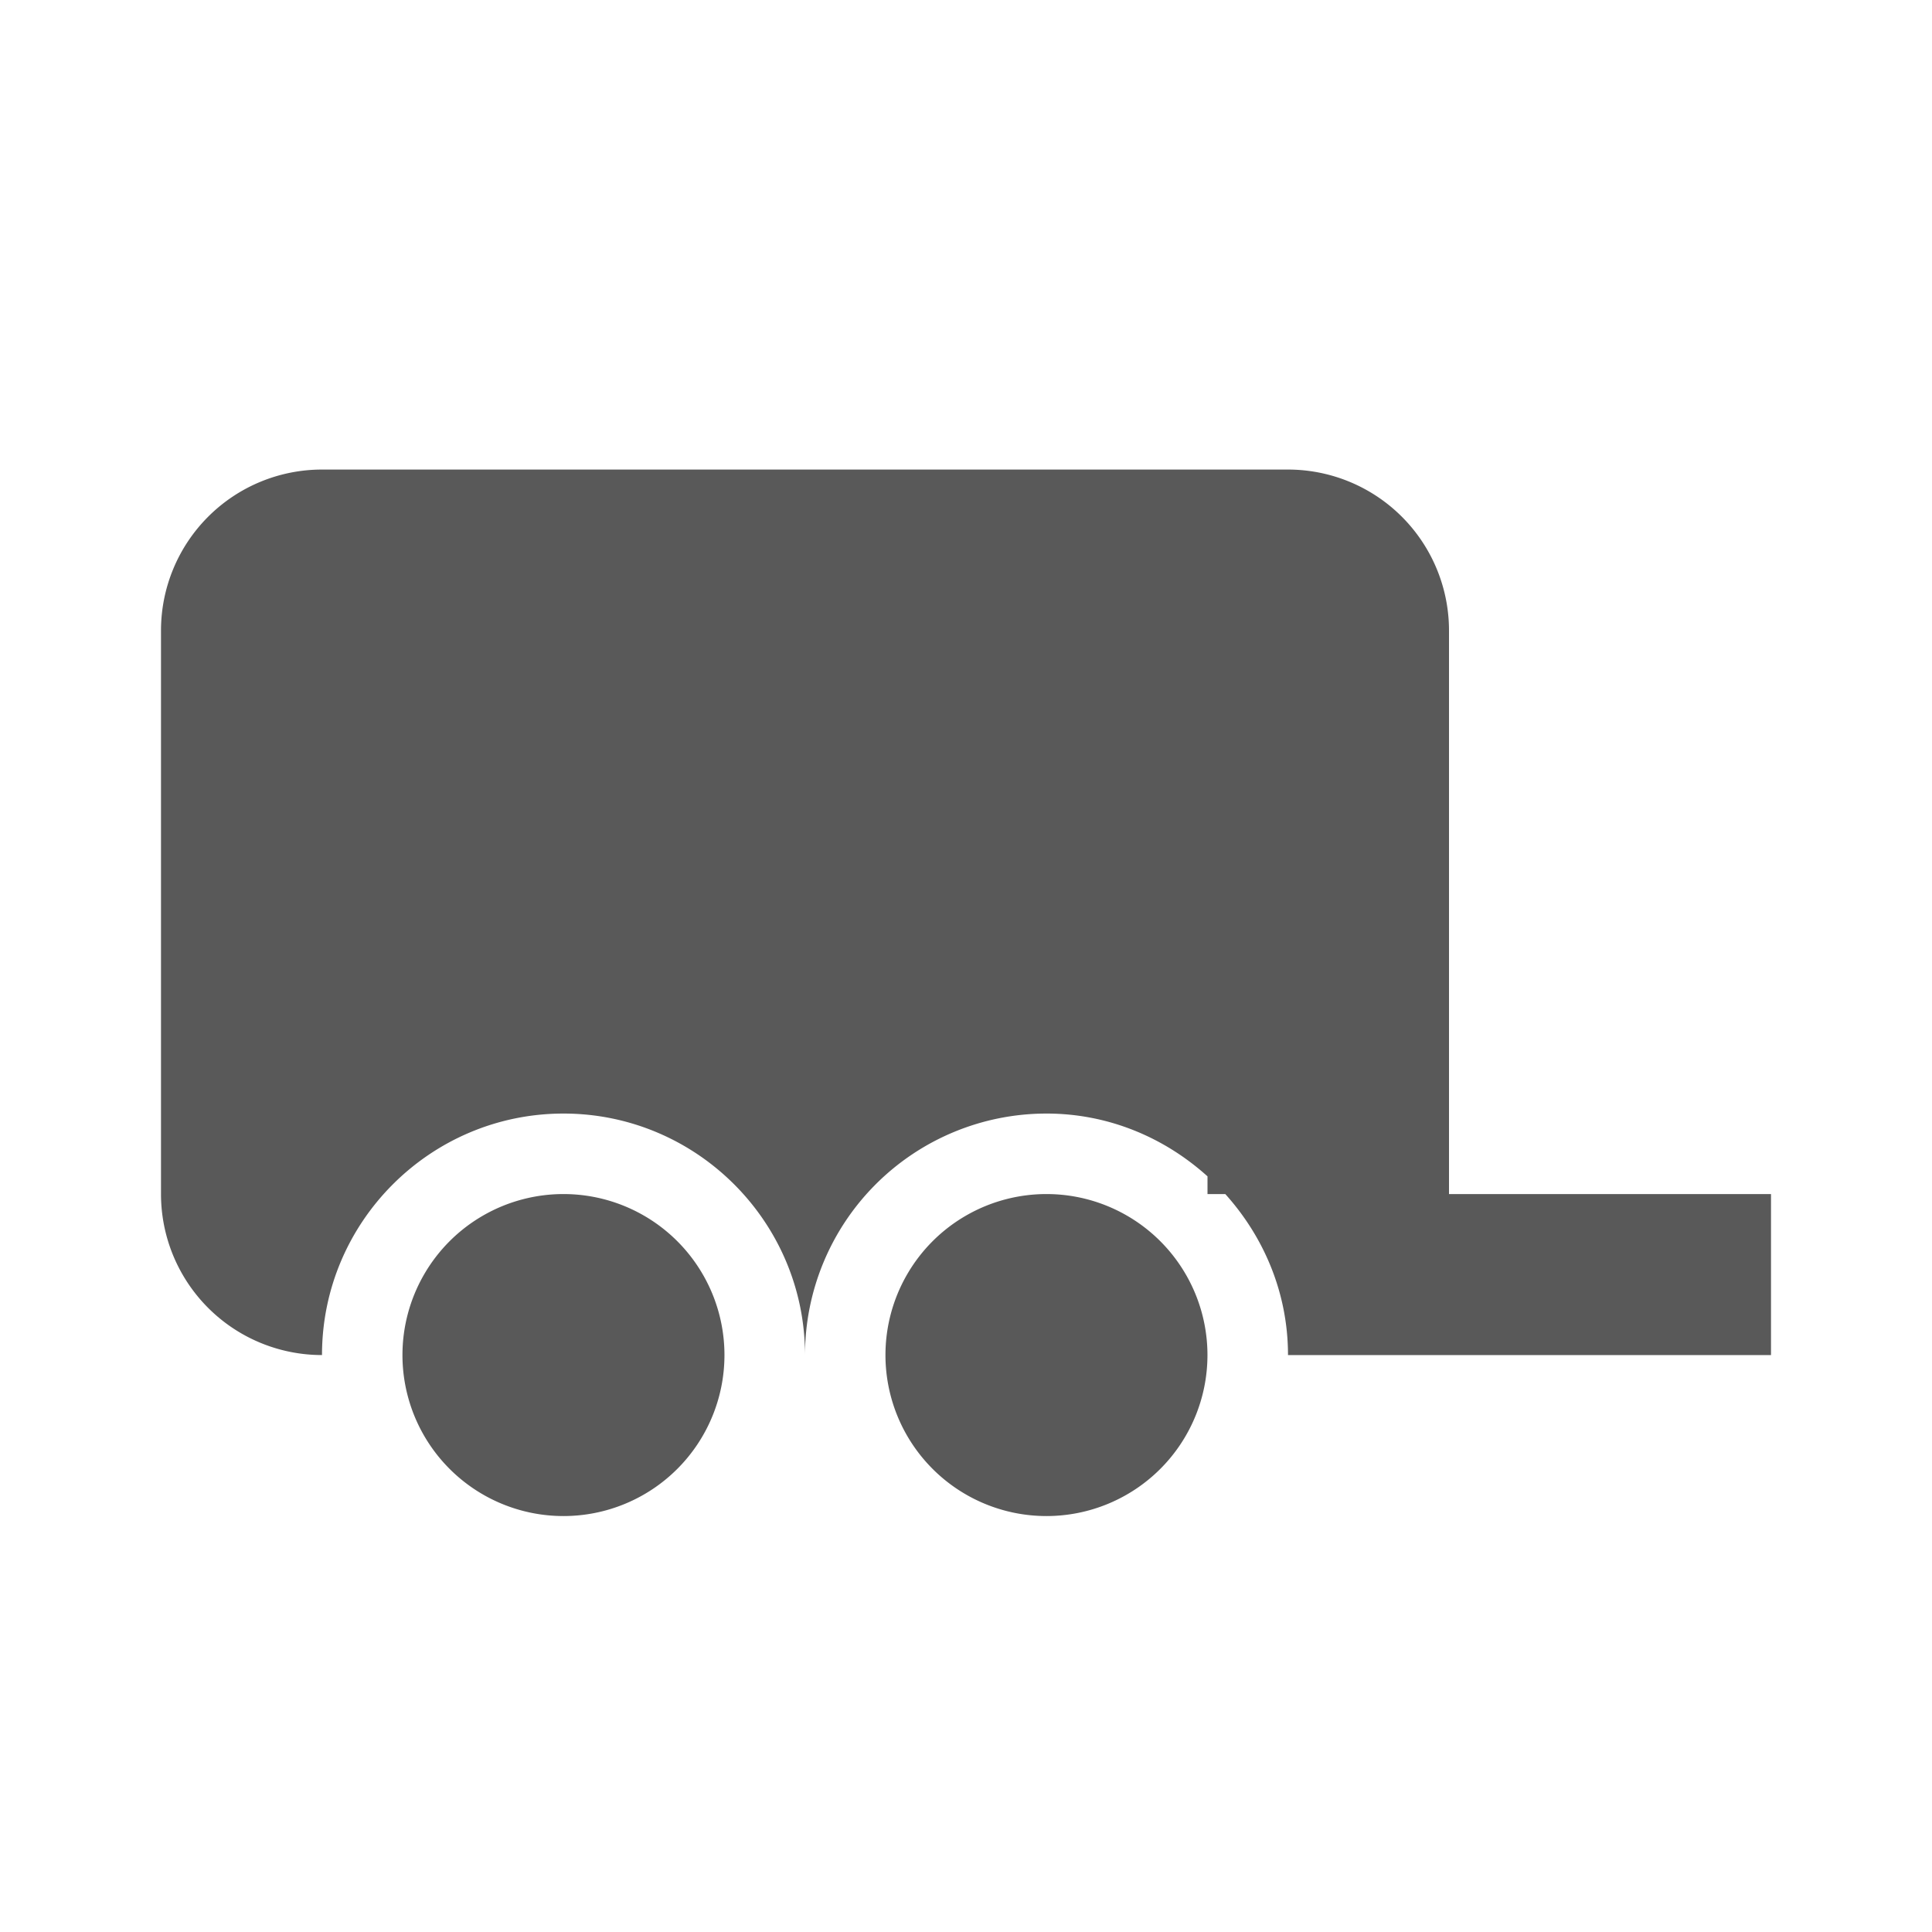
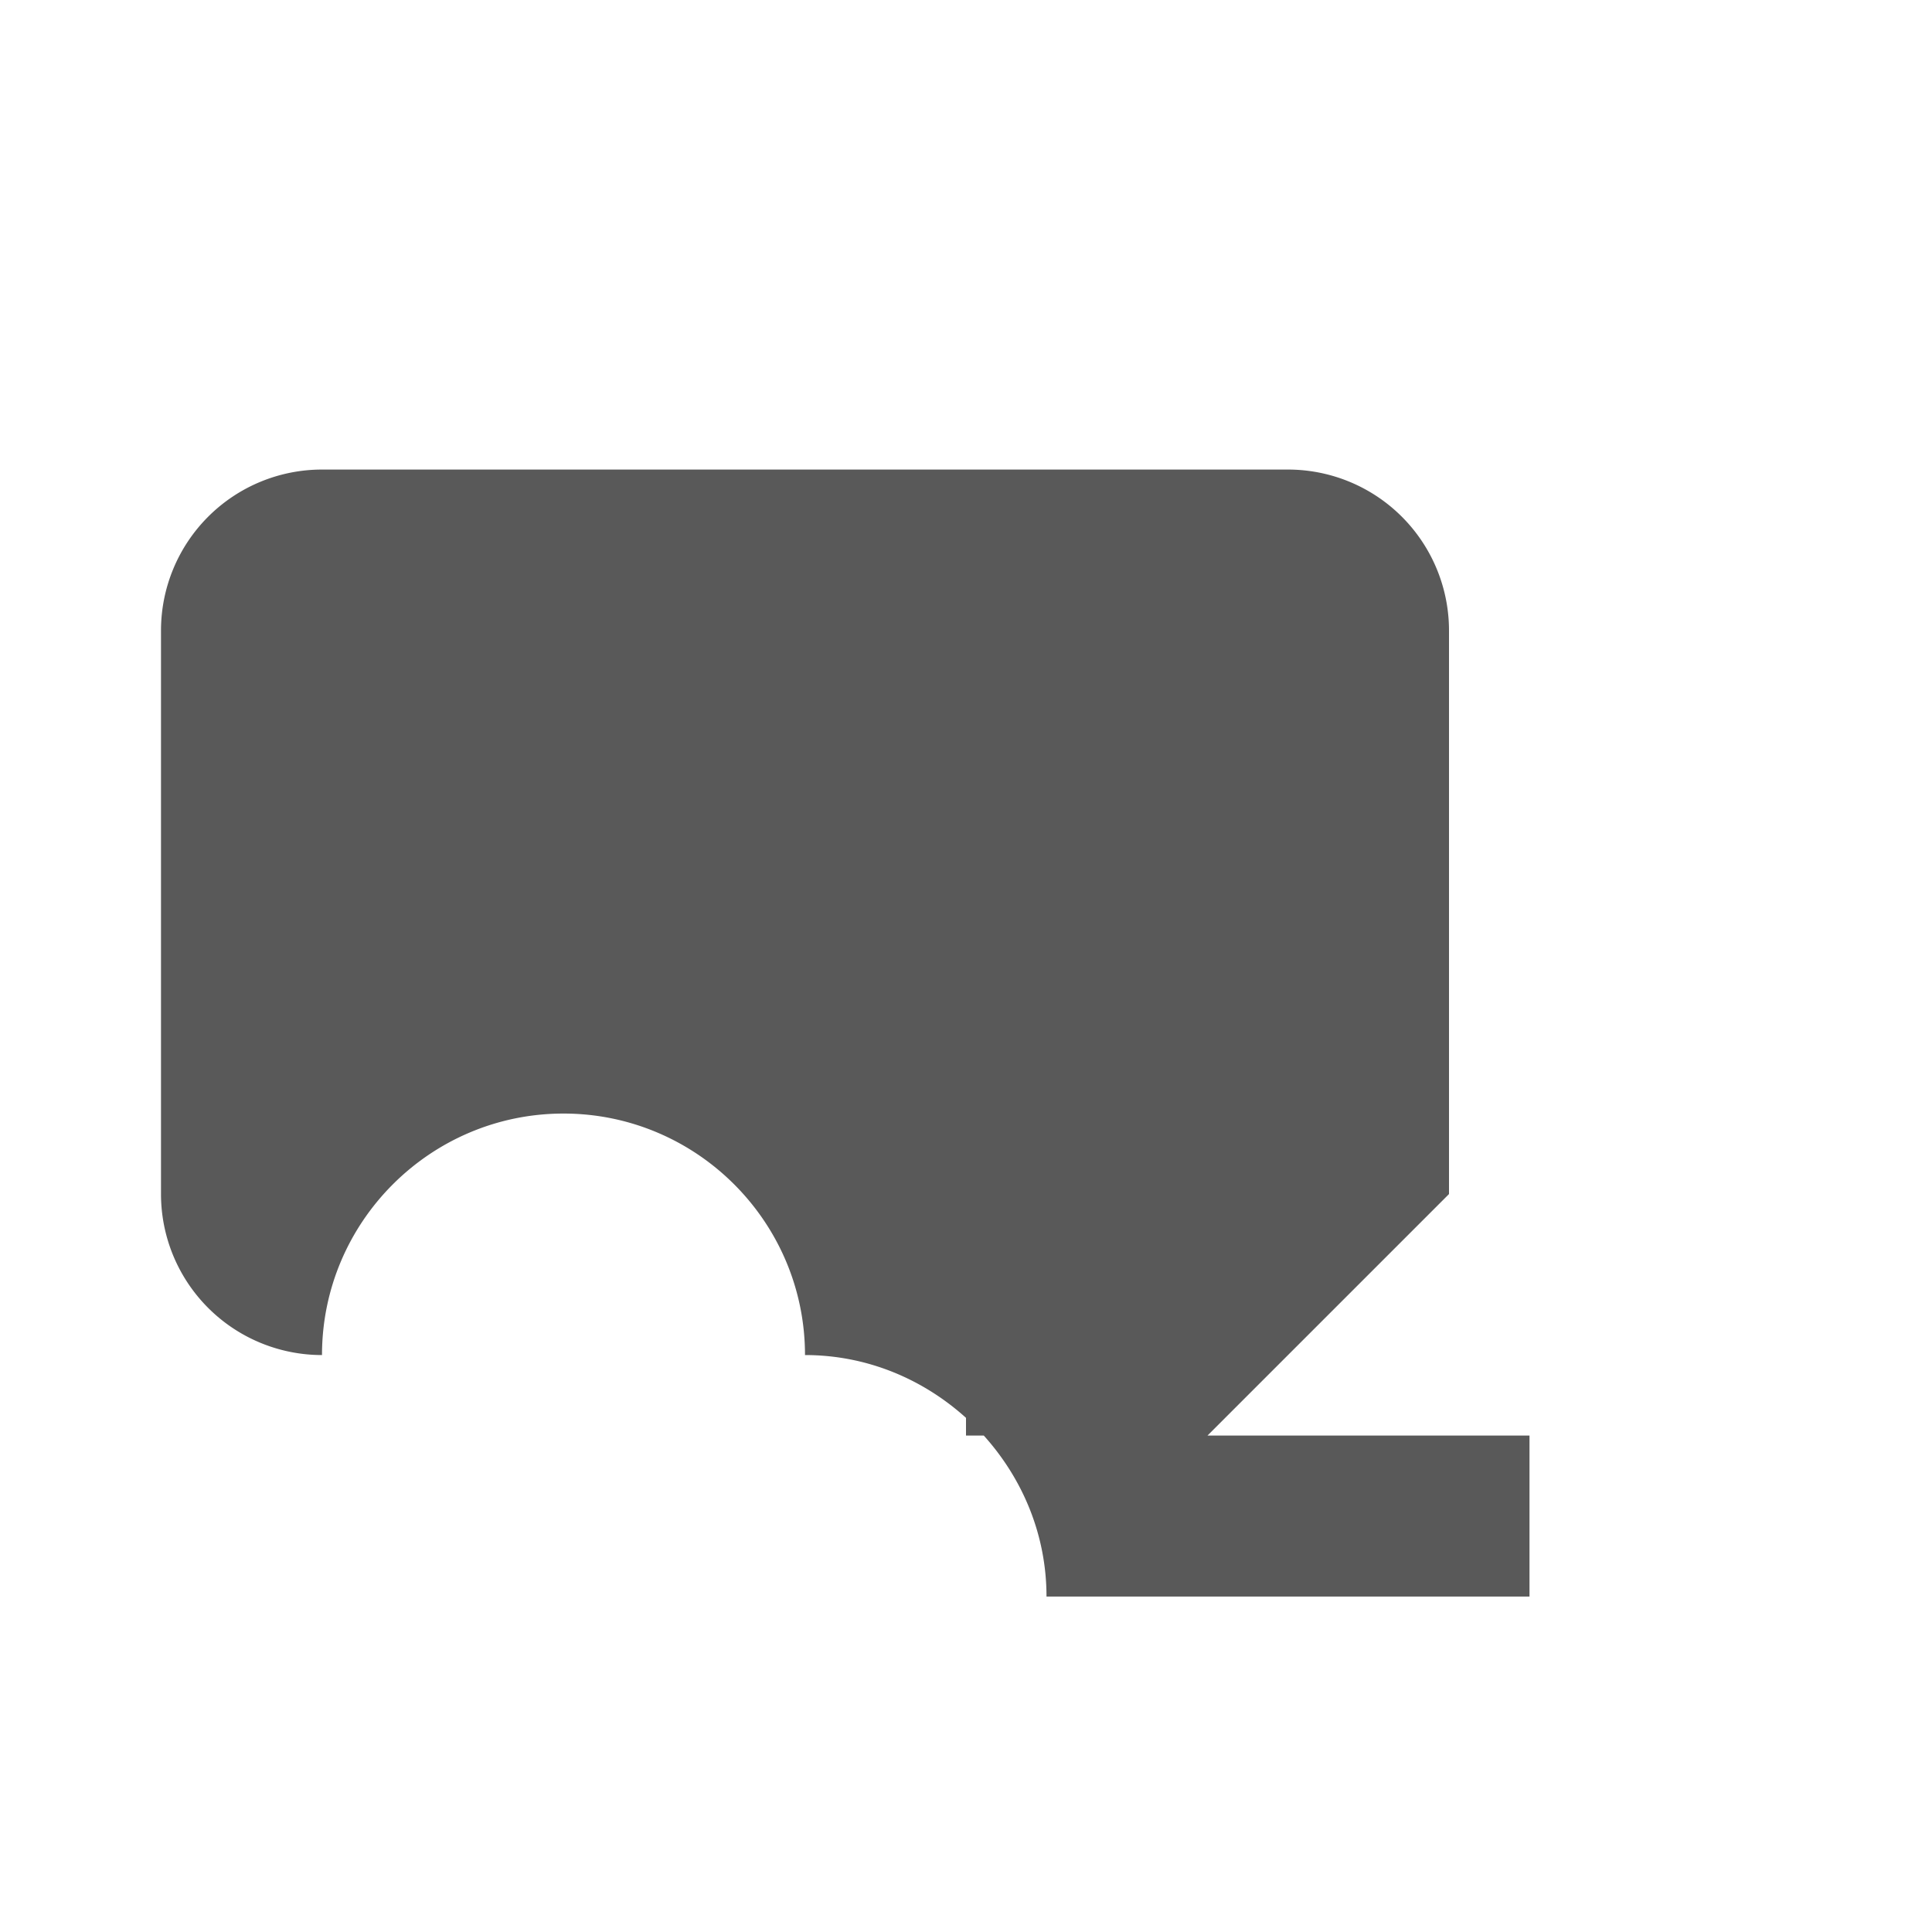
<svg xmlns="http://www.w3.org/2000/svg" width="24" height="24" viewBox="0 0 24 24">
  <g fill="#595959" fill-rule="evenodd">
-     <path d="M13 14.833a2 2 0 1 0-.001 4 2 2 0 0 0 .001-4M7 14.833a2 2 0 1 0-.001 4 2 2 0 0 0 .001-4" />
-     <path d="M18 14.833v-7a2 2 0 0 0-2-2H4a2 2 0 0 0-2 2v7a2 2 0 0 0 2 2c0-1.654 1.346-3 3-3s3 1.346 3 3a3 3 0 0 1 3-3c.772 0 1.468.3 2 .78v.22h.221c.479.532.779 1.228.779 2h6v-2h-4z" />
+     <path d="M18 14.833v-7a2 2 0 0 0-2-2H4a2 2 0 0 0-2 2v7a2 2 0 0 0 2 2c0-1.654 1.346-3 3-3s3 1.346 3 3c.772 0 1.468.3 2 .78v.22h.221c.479.532.779 1.228.779 2h6v-2h-4z" />
  </g>
</svg>